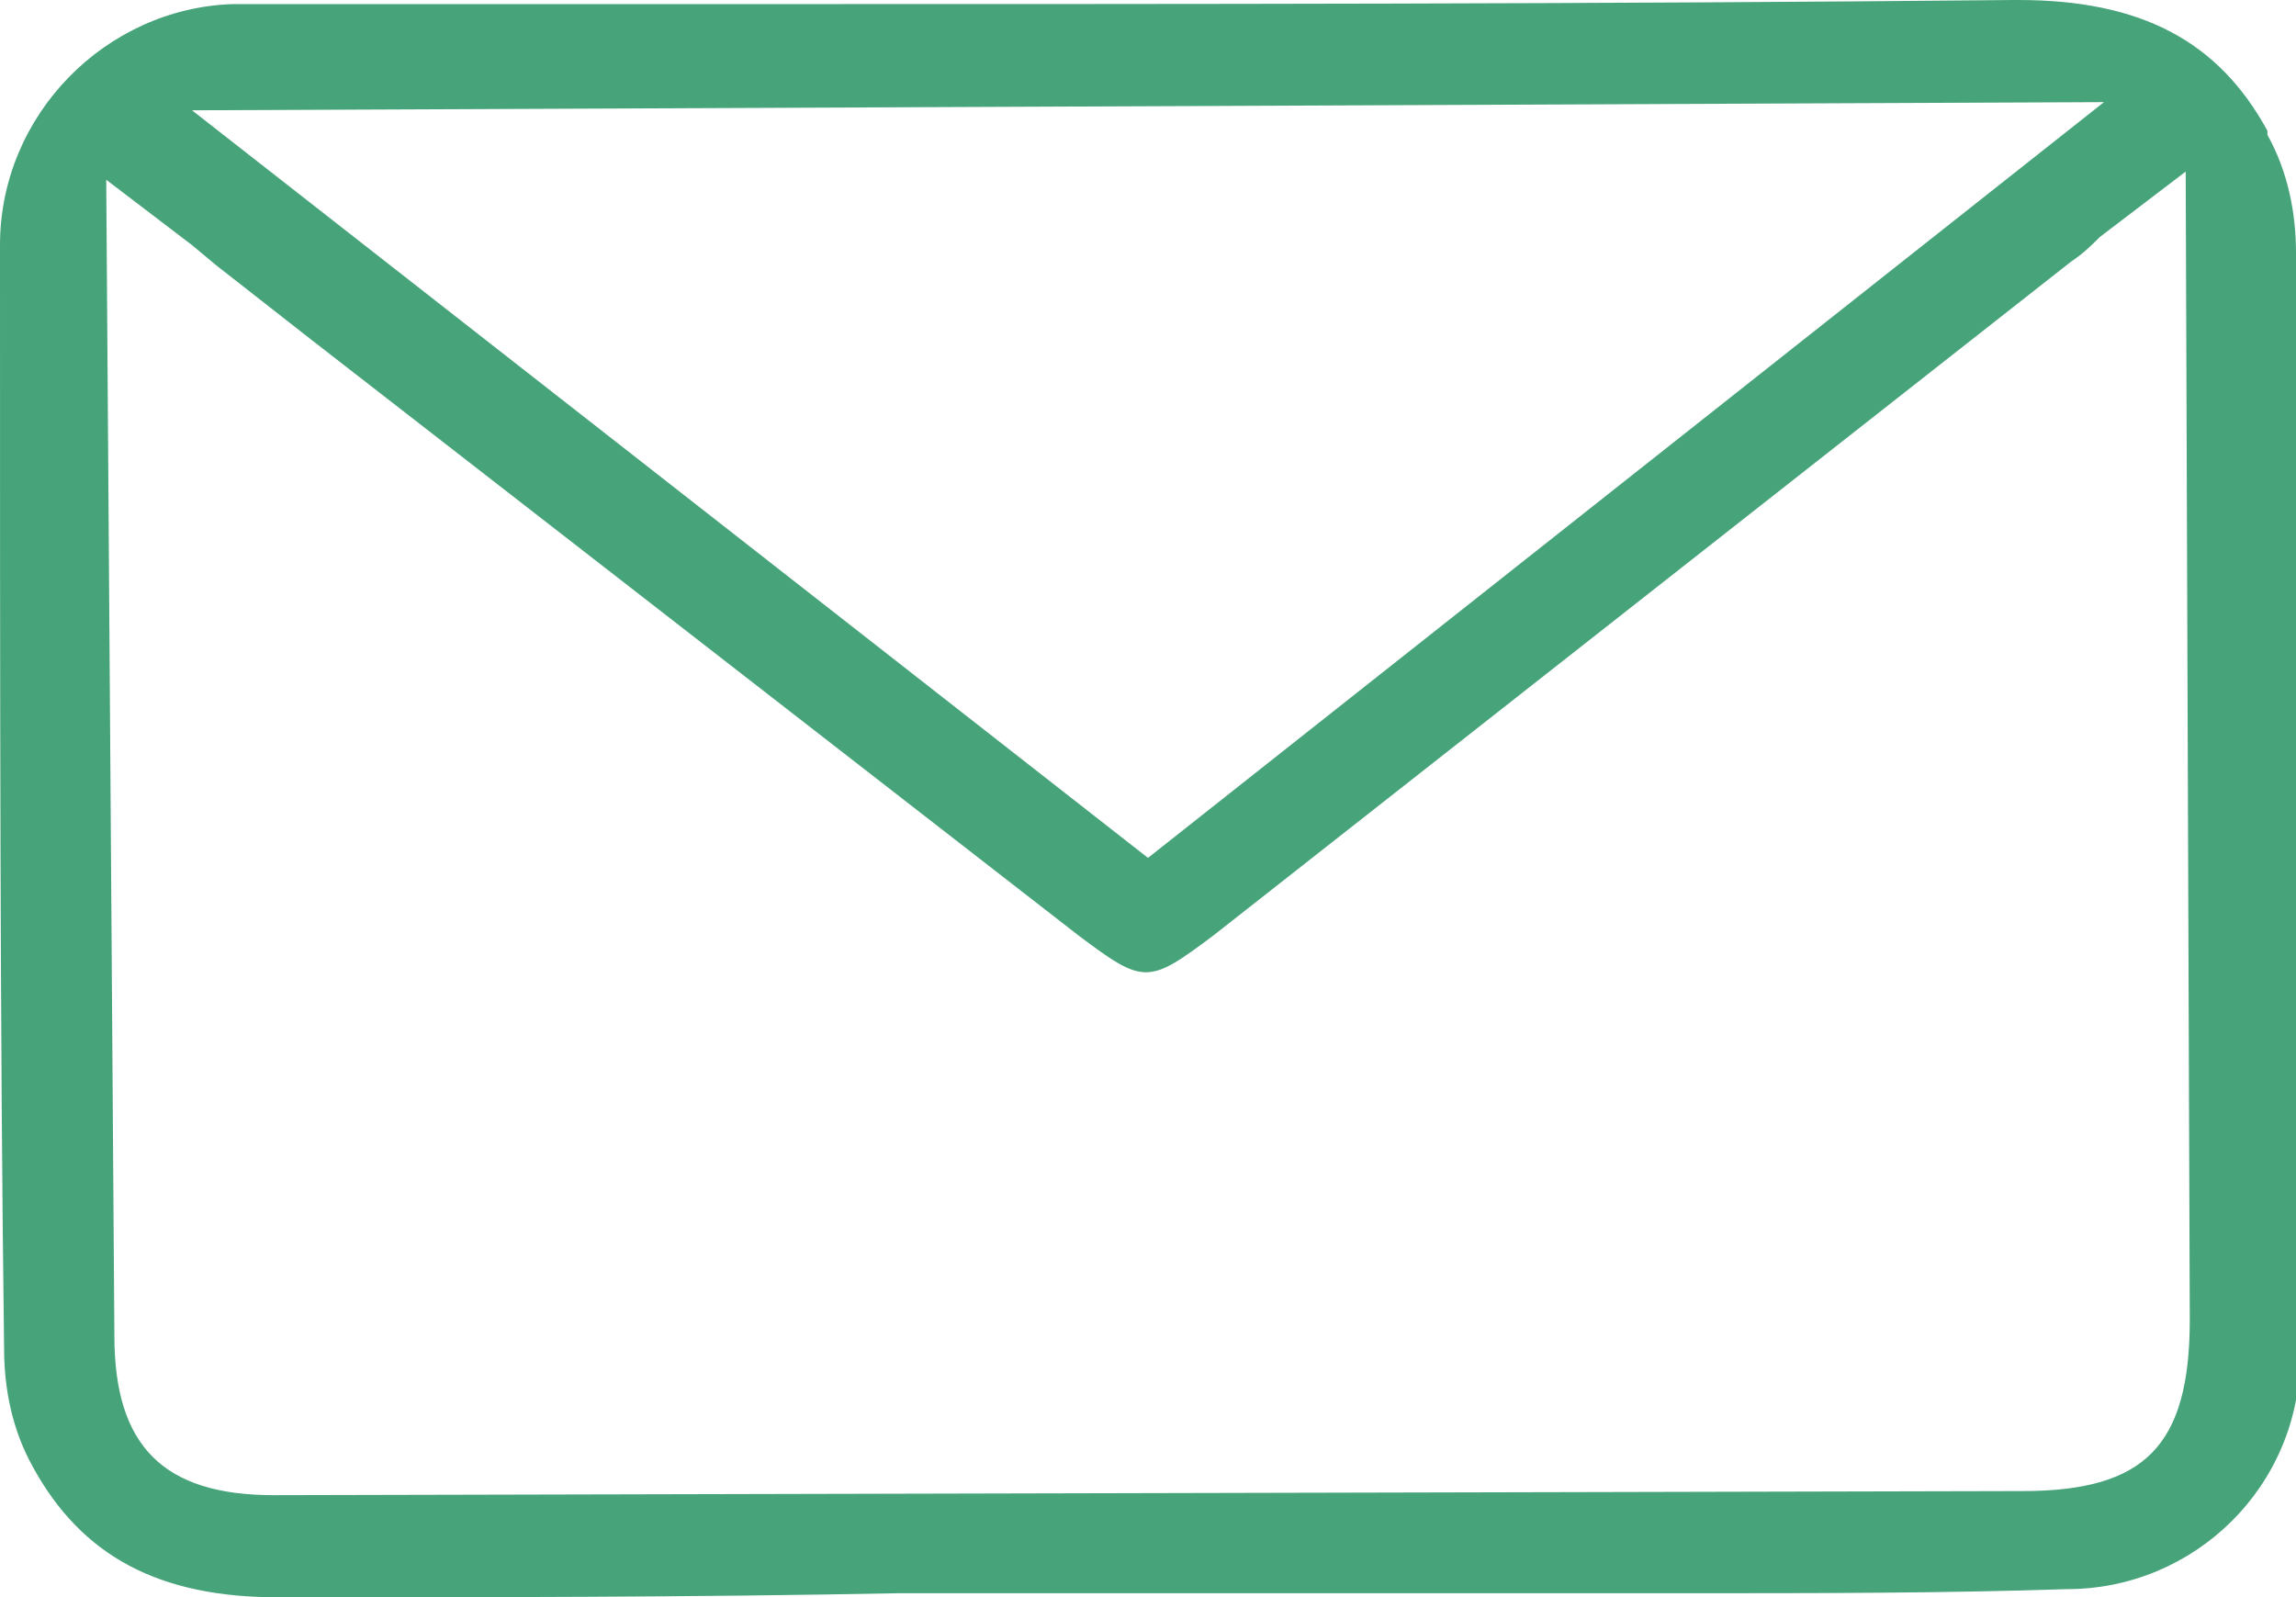
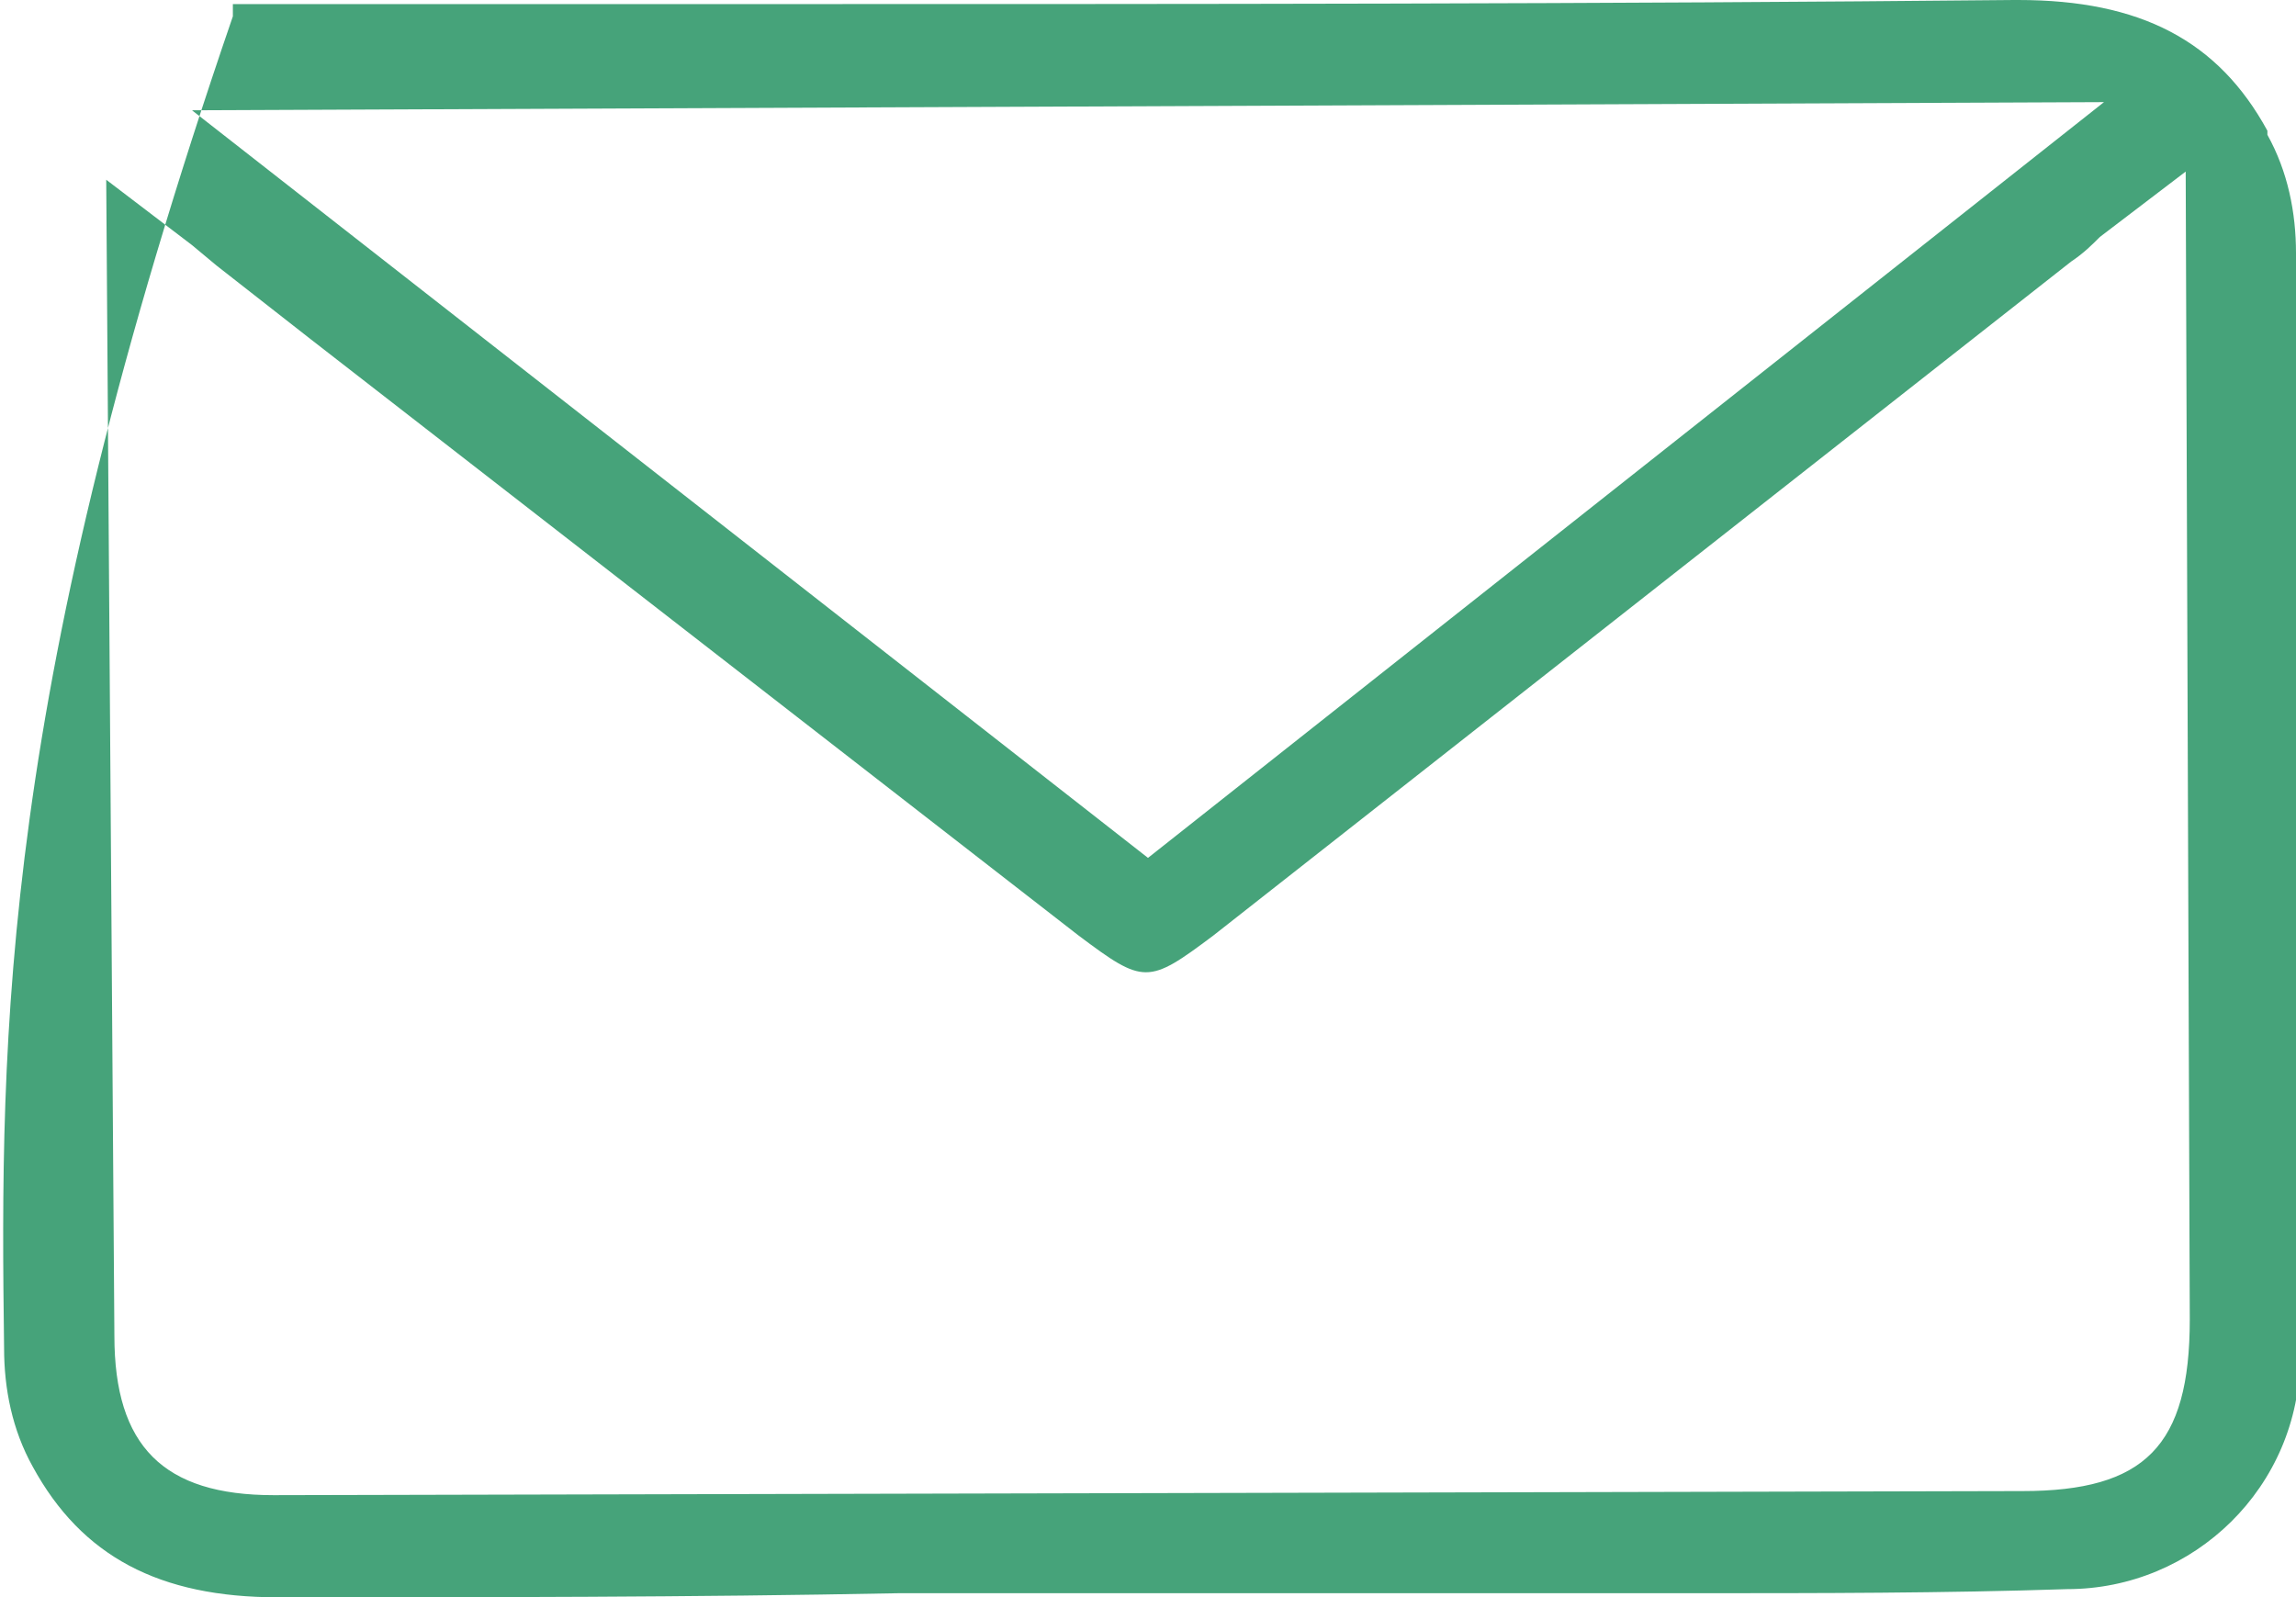
<svg xmlns="http://www.w3.org/2000/svg" version="1.1" id="Layer_1" x="0px" y="0px" viewBox="0 0 56.2 39.1" style="enable-background:new 0 0 56.2 39.1;" xml:space="preserve">
  <style type="text/css">
	.st0{fill:#46A37A;}
</style>
-   <path class="st0" d="M49.5,36.5h-0.1L6.7,36.6l0,0c-2.7,0-3.9-1.2-3.9-3.9L2.6,4.4L4.7,6l0.6,0.5l2.3,1.8l18.8,14.6  c1.6,1.2,1.7,1.2,3.3,0l21-16.5C51,6.2,51.2,6,51.4,5.8l2.1-1.6l0.1,28.1C53.6,35.4,52.5,36.5,49.5,36.5L49.5,36.5z M51.5,2.5  L28.1,21L4.7,2.7L51.5,2.5z M55.5,3.2C54.3,1,52.4,0,49.4,0h-0.1C39.2,0.1,29.1,0.1,18.9,0.1l-12.2,0c-0.3,0-0.7,0-1,0  C2.6,0.2,0,2.8,0,6c0,0.1,0,0.2,0,0.3C0,17,0,25.3,0.1,33c0,1,0.2,2,0.7,2.9c1.2,2.2,3.1,3.2,6,3.2c5.1,0,10.1,0,15.2-0.1h9.3h6.4  h3.8c3,0,6.1,0,9.1-0.1c3.1,0,5.7-2.5,5.7-5.7c0-0.1,0-0.3,0-0.4c0-10.7,0-18.9-0.1-26.6l0,0c0-1-0.2-2-0.7-2.9L55.5,3.2z" />
+   <path class="st0" d="M49.5,36.5h-0.1L6.7,36.6l0,0c-2.7,0-3.9-1.2-3.9-3.9L2.6,4.4L4.7,6l0.6,0.5l2.3,1.8l18.8,14.6  c1.6,1.2,1.7,1.2,3.3,0l21-16.5C51,6.2,51.2,6,51.4,5.8l2.1-1.6l0.1,28.1C53.6,35.4,52.5,36.5,49.5,36.5L49.5,36.5z M51.5,2.5  L28.1,21L4.7,2.7L51.5,2.5z M55.5,3.2C54.3,1,52.4,0,49.4,0h-0.1C39.2,0.1,29.1,0.1,18.9,0.1l-12.2,0c-0.3,0-0.7,0-1,0  c0,0.1,0,0.2,0,0.3C0,17,0,25.3,0.1,33c0,1,0.2,2,0.7,2.9c1.2,2.2,3.1,3.2,6,3.2c5.1,0,10.1,0,15.2-0.1h9.3h6.4  h3.8c3,0,6.1,0,9.1-0.1c3.1,0,5.7-2.5,5.7-5.7c0-0.1,0-0.3,0-0.4c0-10.7,0-18.9-0.1-26.6l0,0c0-1-0.2-2-0.7-2.9L55.5,3.2z" />
</svg>